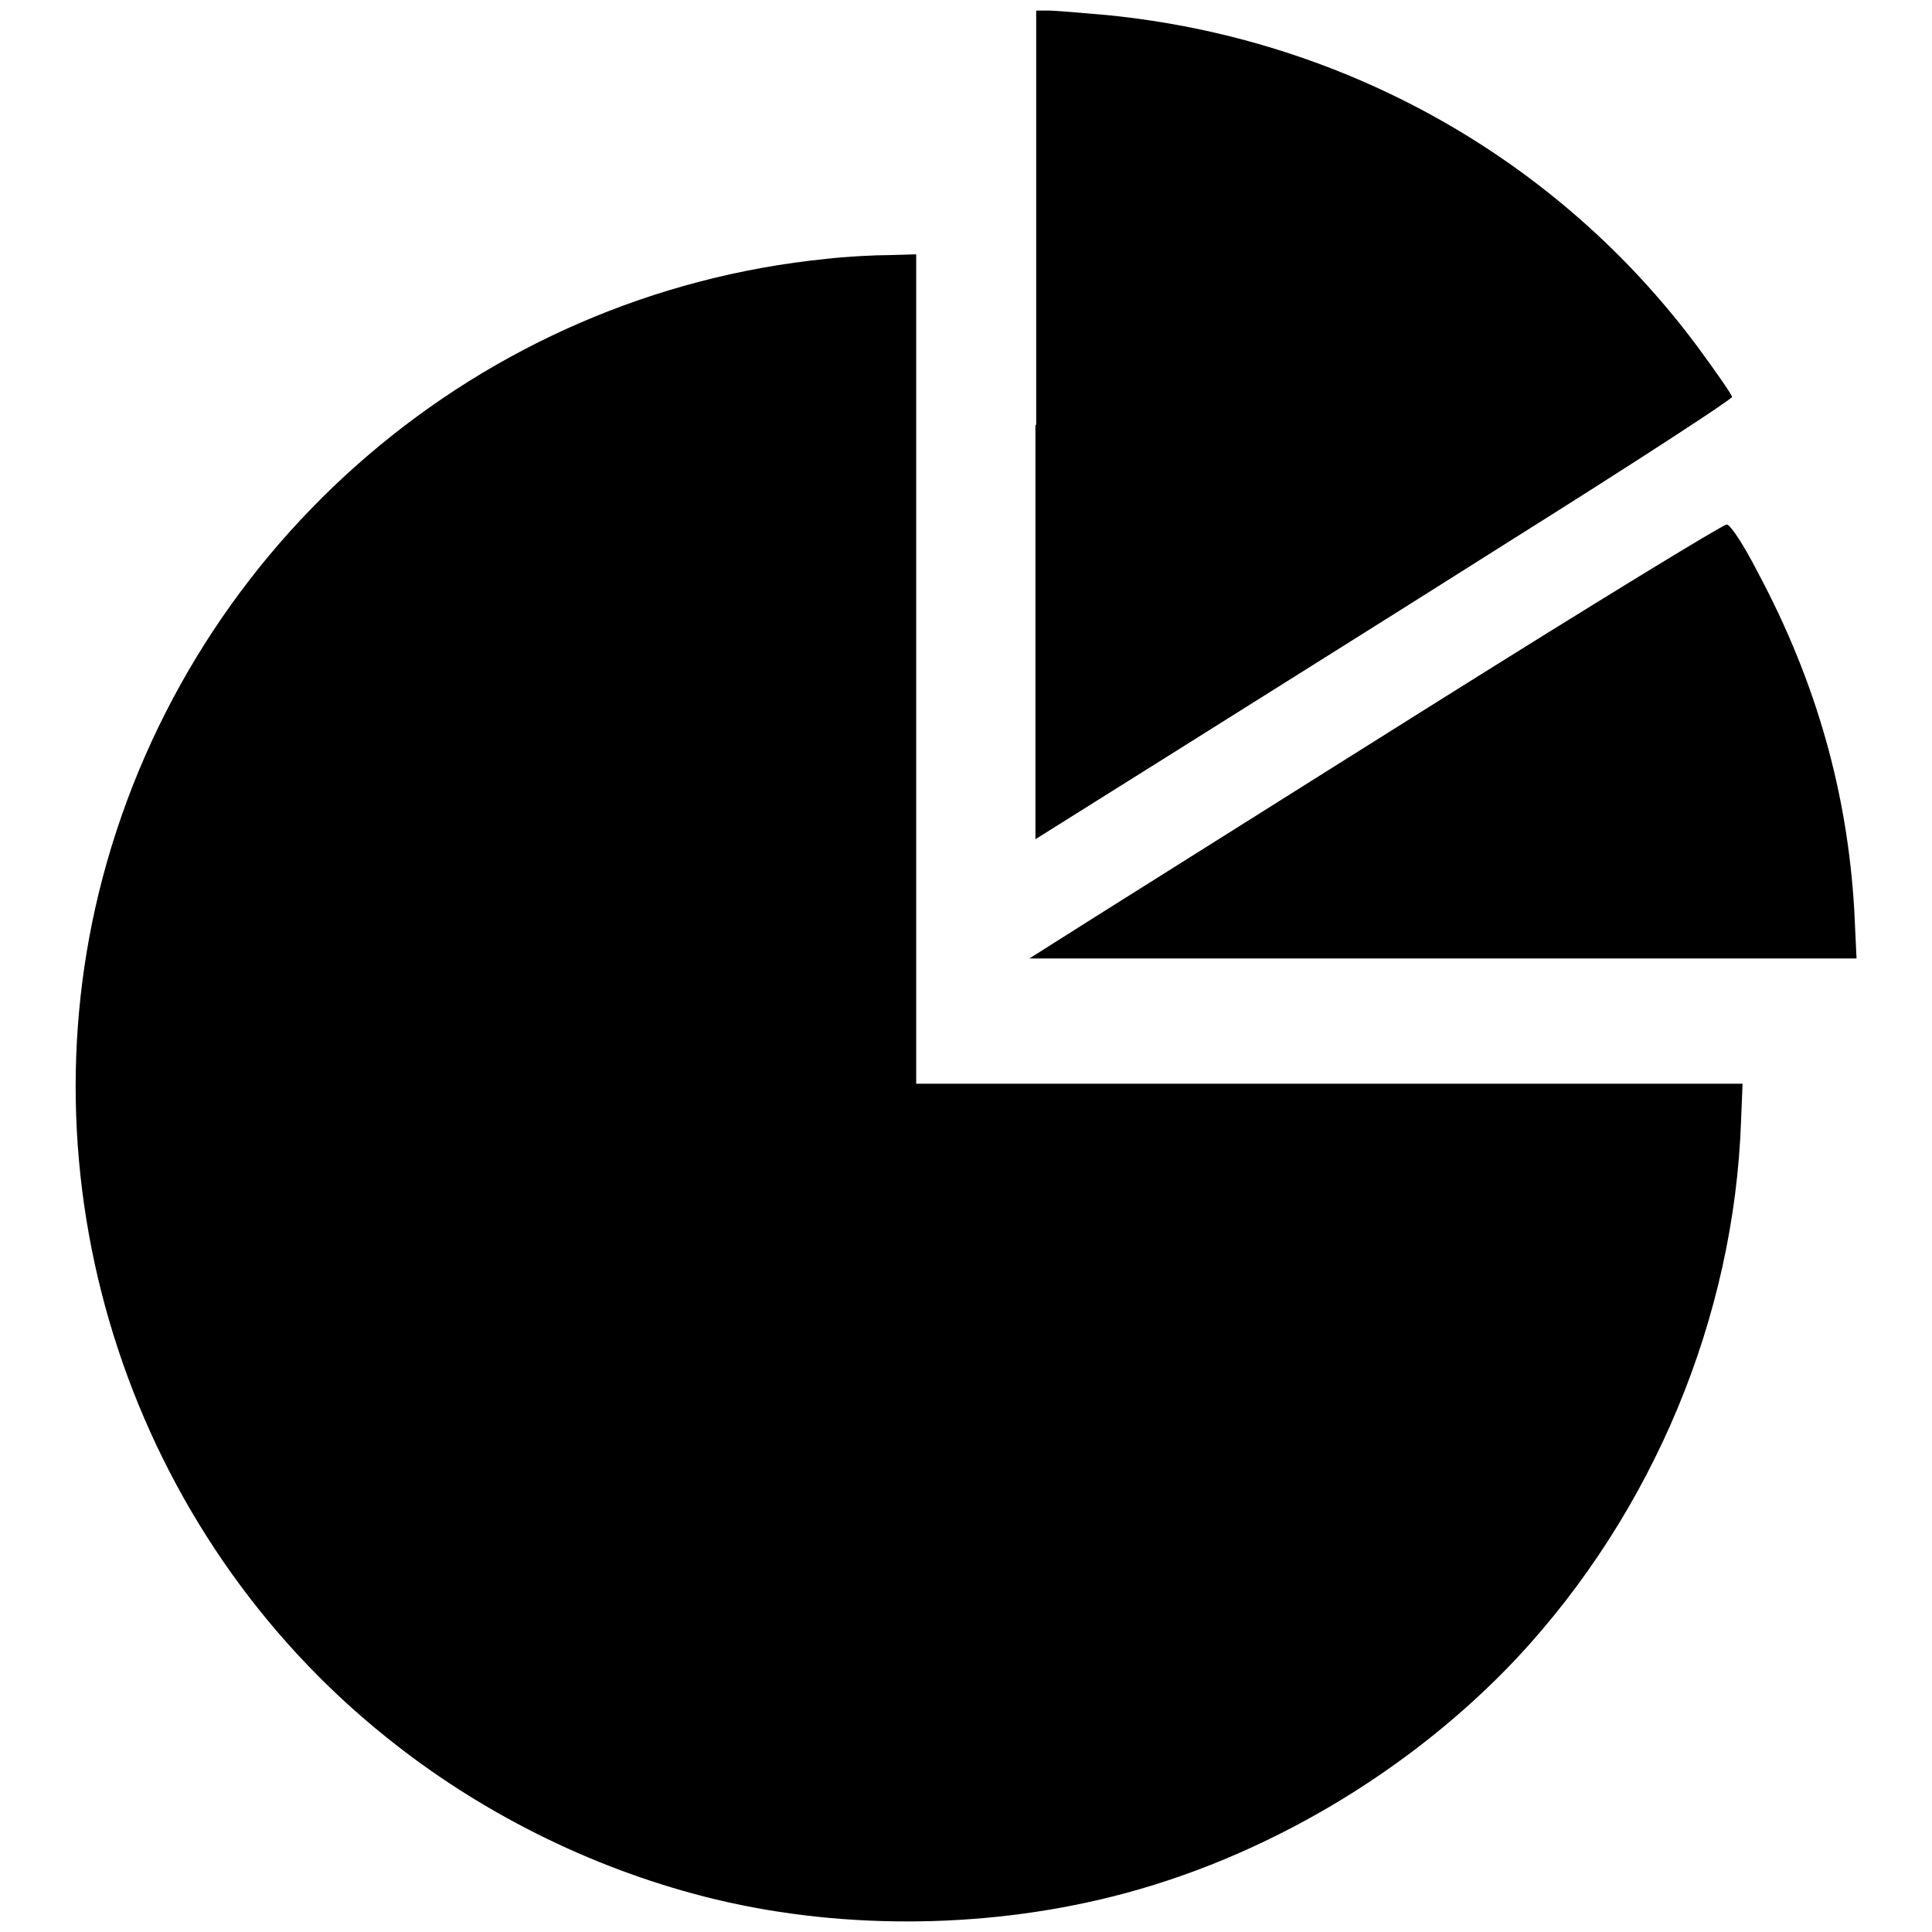
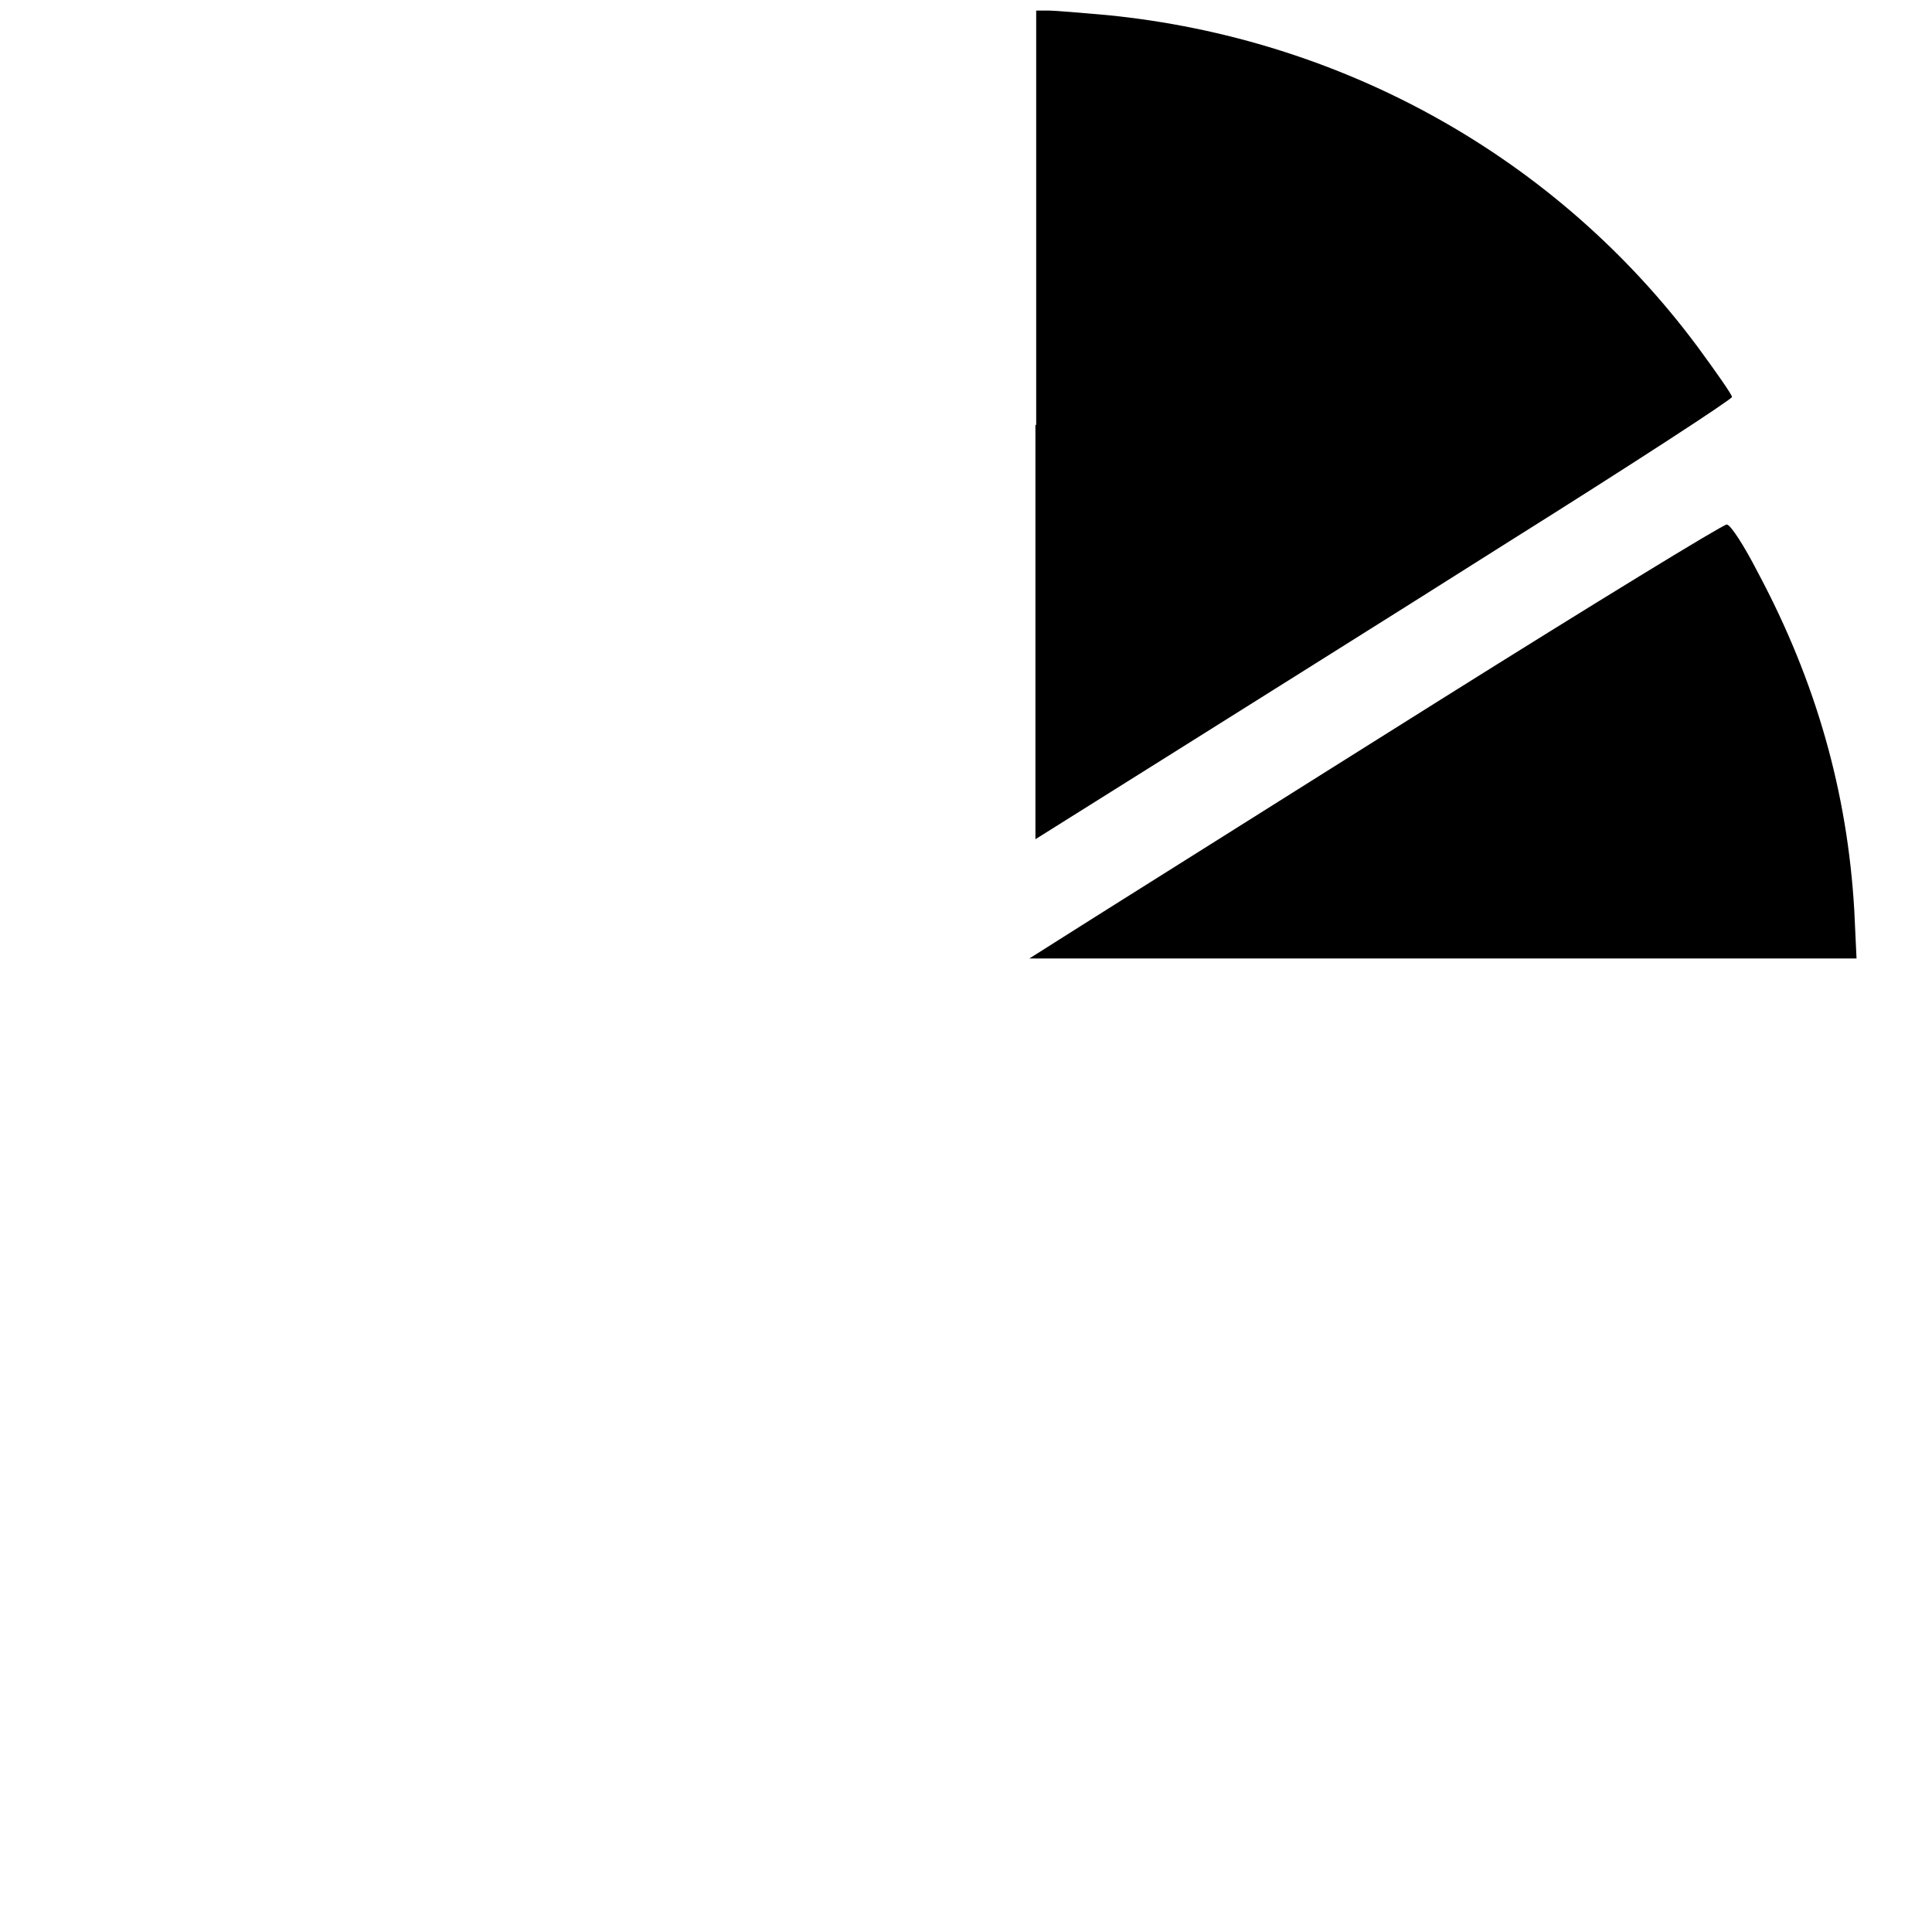
<svg xmlns="http://www.w3.org/2000/svg" version="1.1" x="0px" y="0px" viewBox="0 0 256 256" enable-background="new 0 0 256 256" xml:space="preserve">
  <g>
    <g>
      <g>
        <path fill="#000000" d="M137.2,56.3v54.9l16.9-10.6c9.2-5.8,30-18.8,46.1-29c16.1-10.1,29.3-18.7,29.3-19c0-0.3-2.1-3.3-4.6-6.7c-18.6-25-46.9-40.8-78.2-43.9c-3.4-0.3-6.9-0.6-7.8-0.6h-1.6V56.3z" />
-         <path fill="#000000" d="M109.5,34.3c-45.8,4.6-84.1,37.4-95.9,82c-11,41.7,3.9,86.9,37.6,113.9c12.3,9.9,26.9,17.2,42.1,21.1c17.1,4.4,36.6,4.4,54.1,0c20-5,39.4-16.5,53.6-31.6c18.1-19.4,28.8-45.2,29.7-71.2l0.2-4.9h-54.7h-54.8V88.6V33.7l-3.5,0.1C115.8,33.8,112.1,34,109.5,34.3z" />
        <path fill="#000000" d="M190.9,92.7c-20.4,12.8-41,25.8-45.8,28.8l-8.7,5.5h54.8H246l-0.3-6.4c-0.9-15.5-5-30.2-12.8-44.8c-1.8-3.5-3.6-6.3-4.1-6.3C228.3,69.5,211.3,79.9,190.9,92.7z" />
      </g>
    </g>
  </g>
</svg>